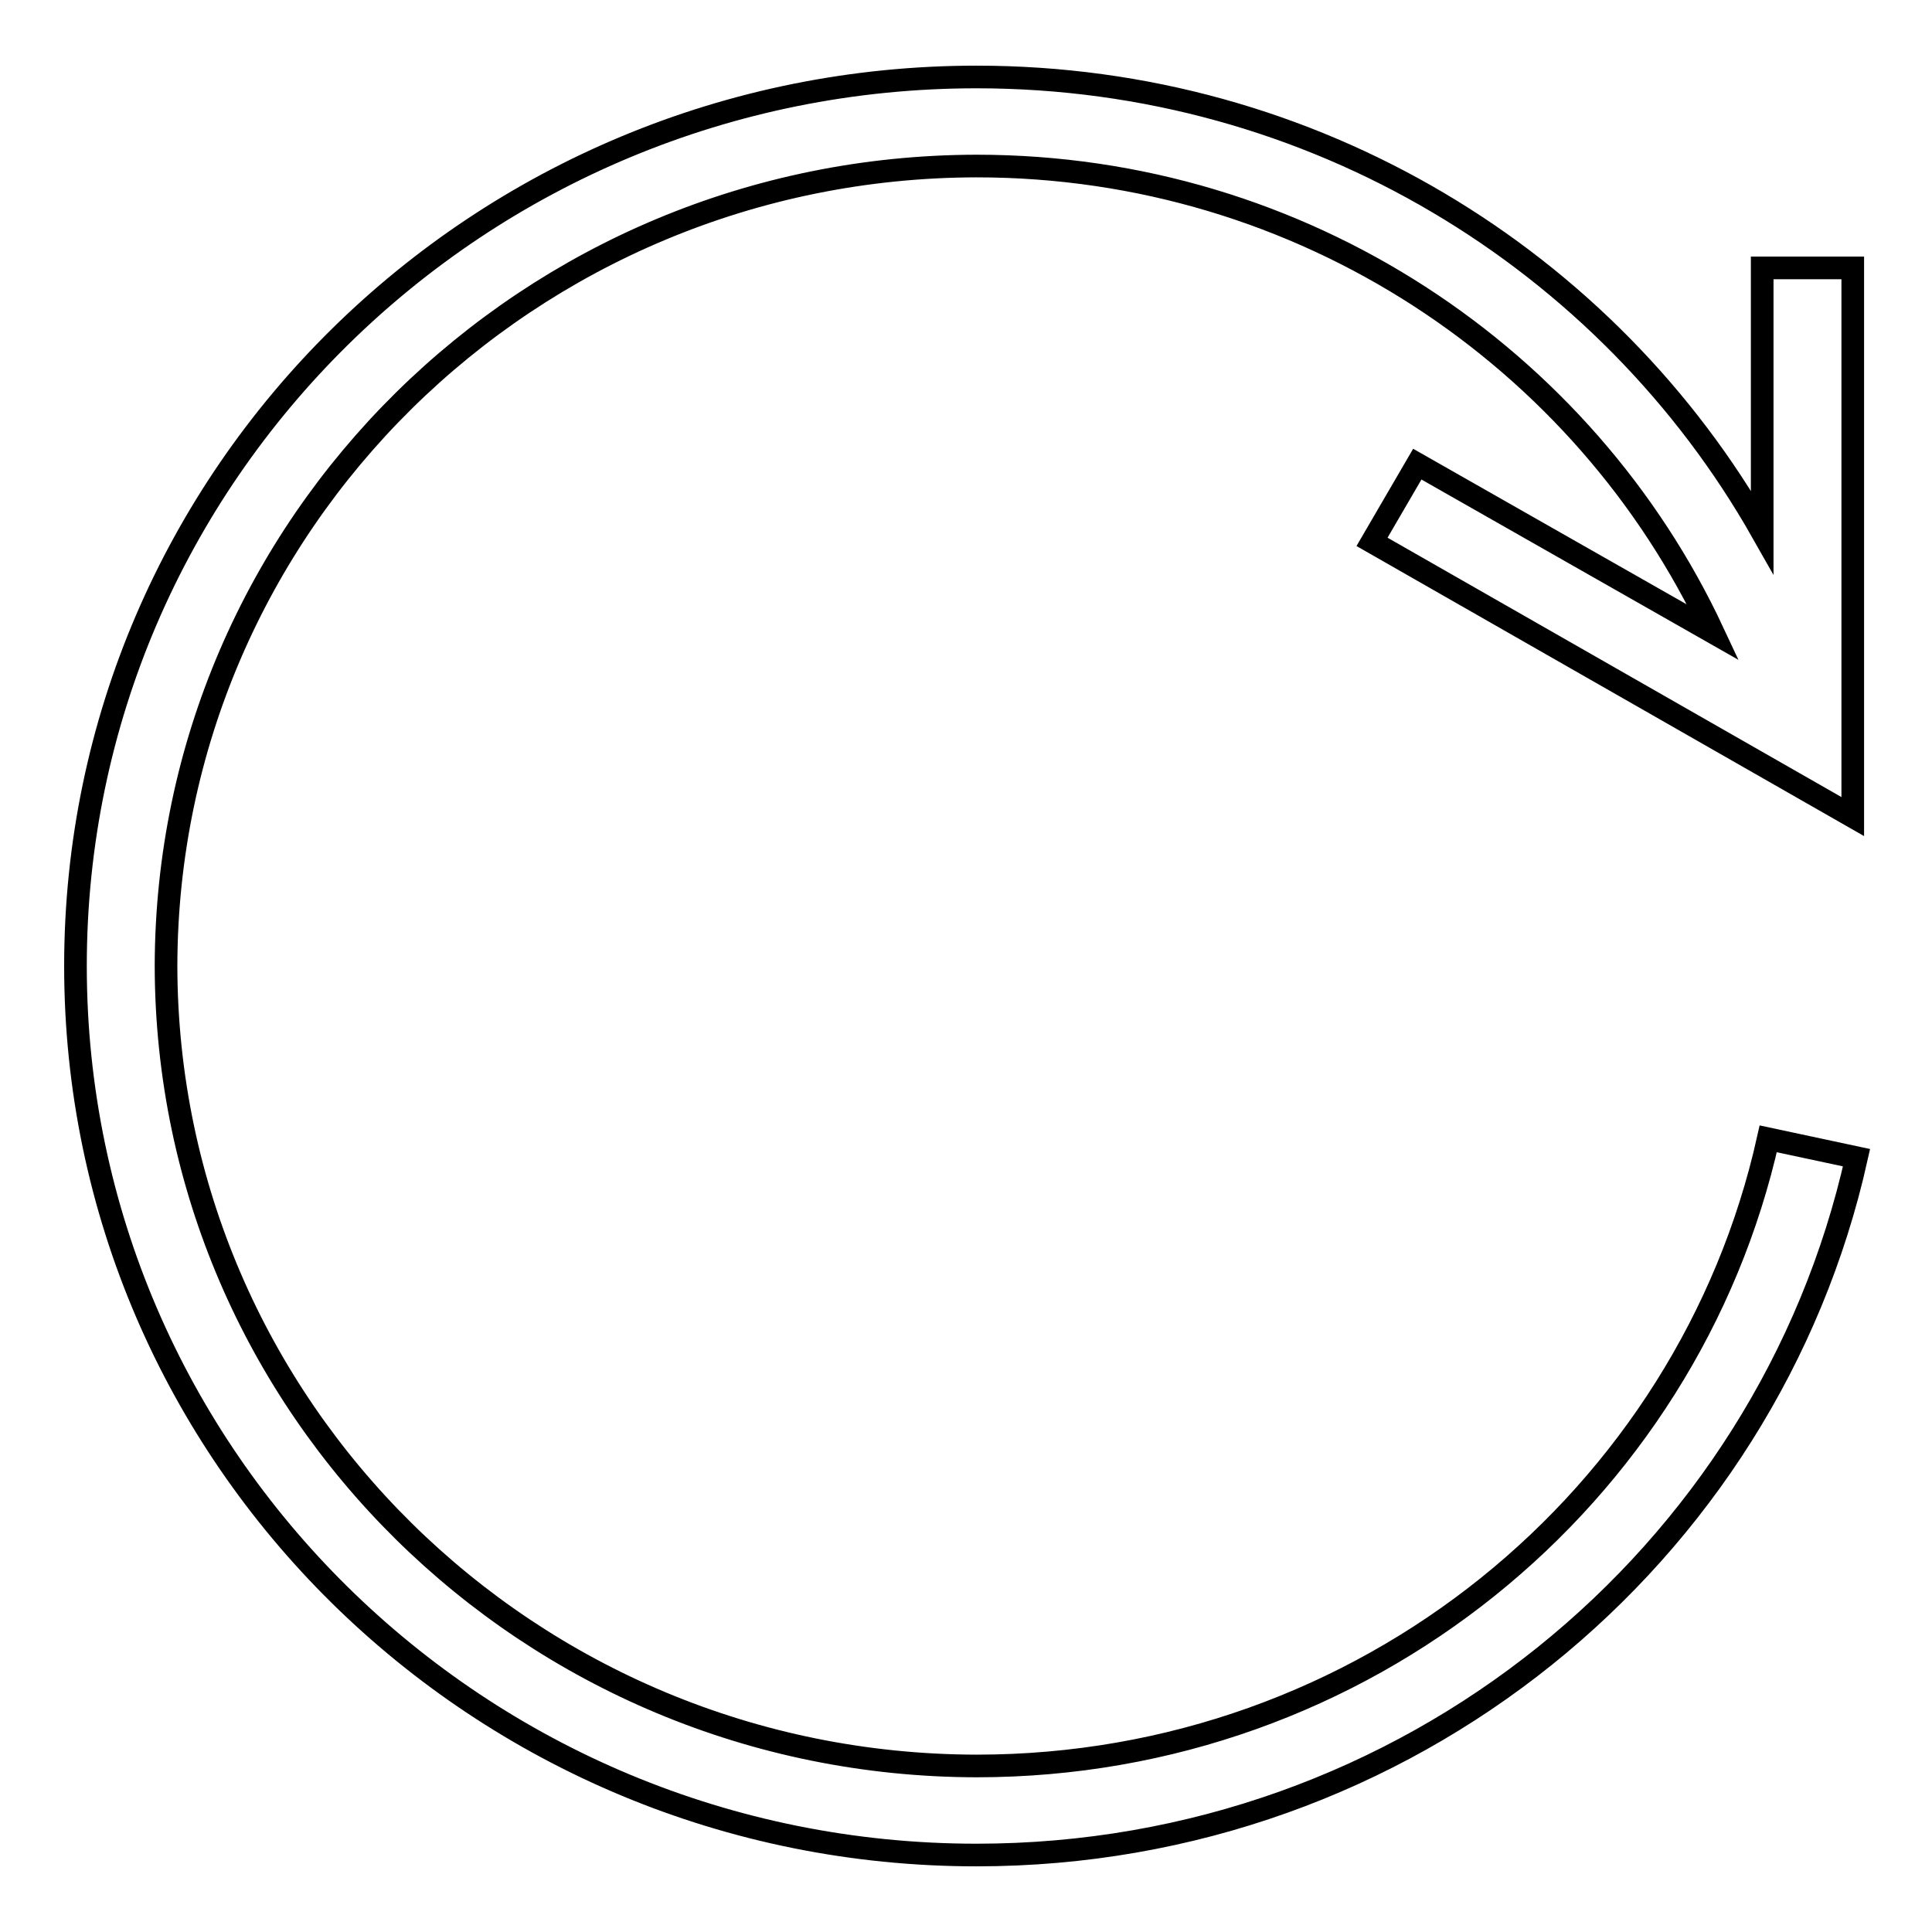
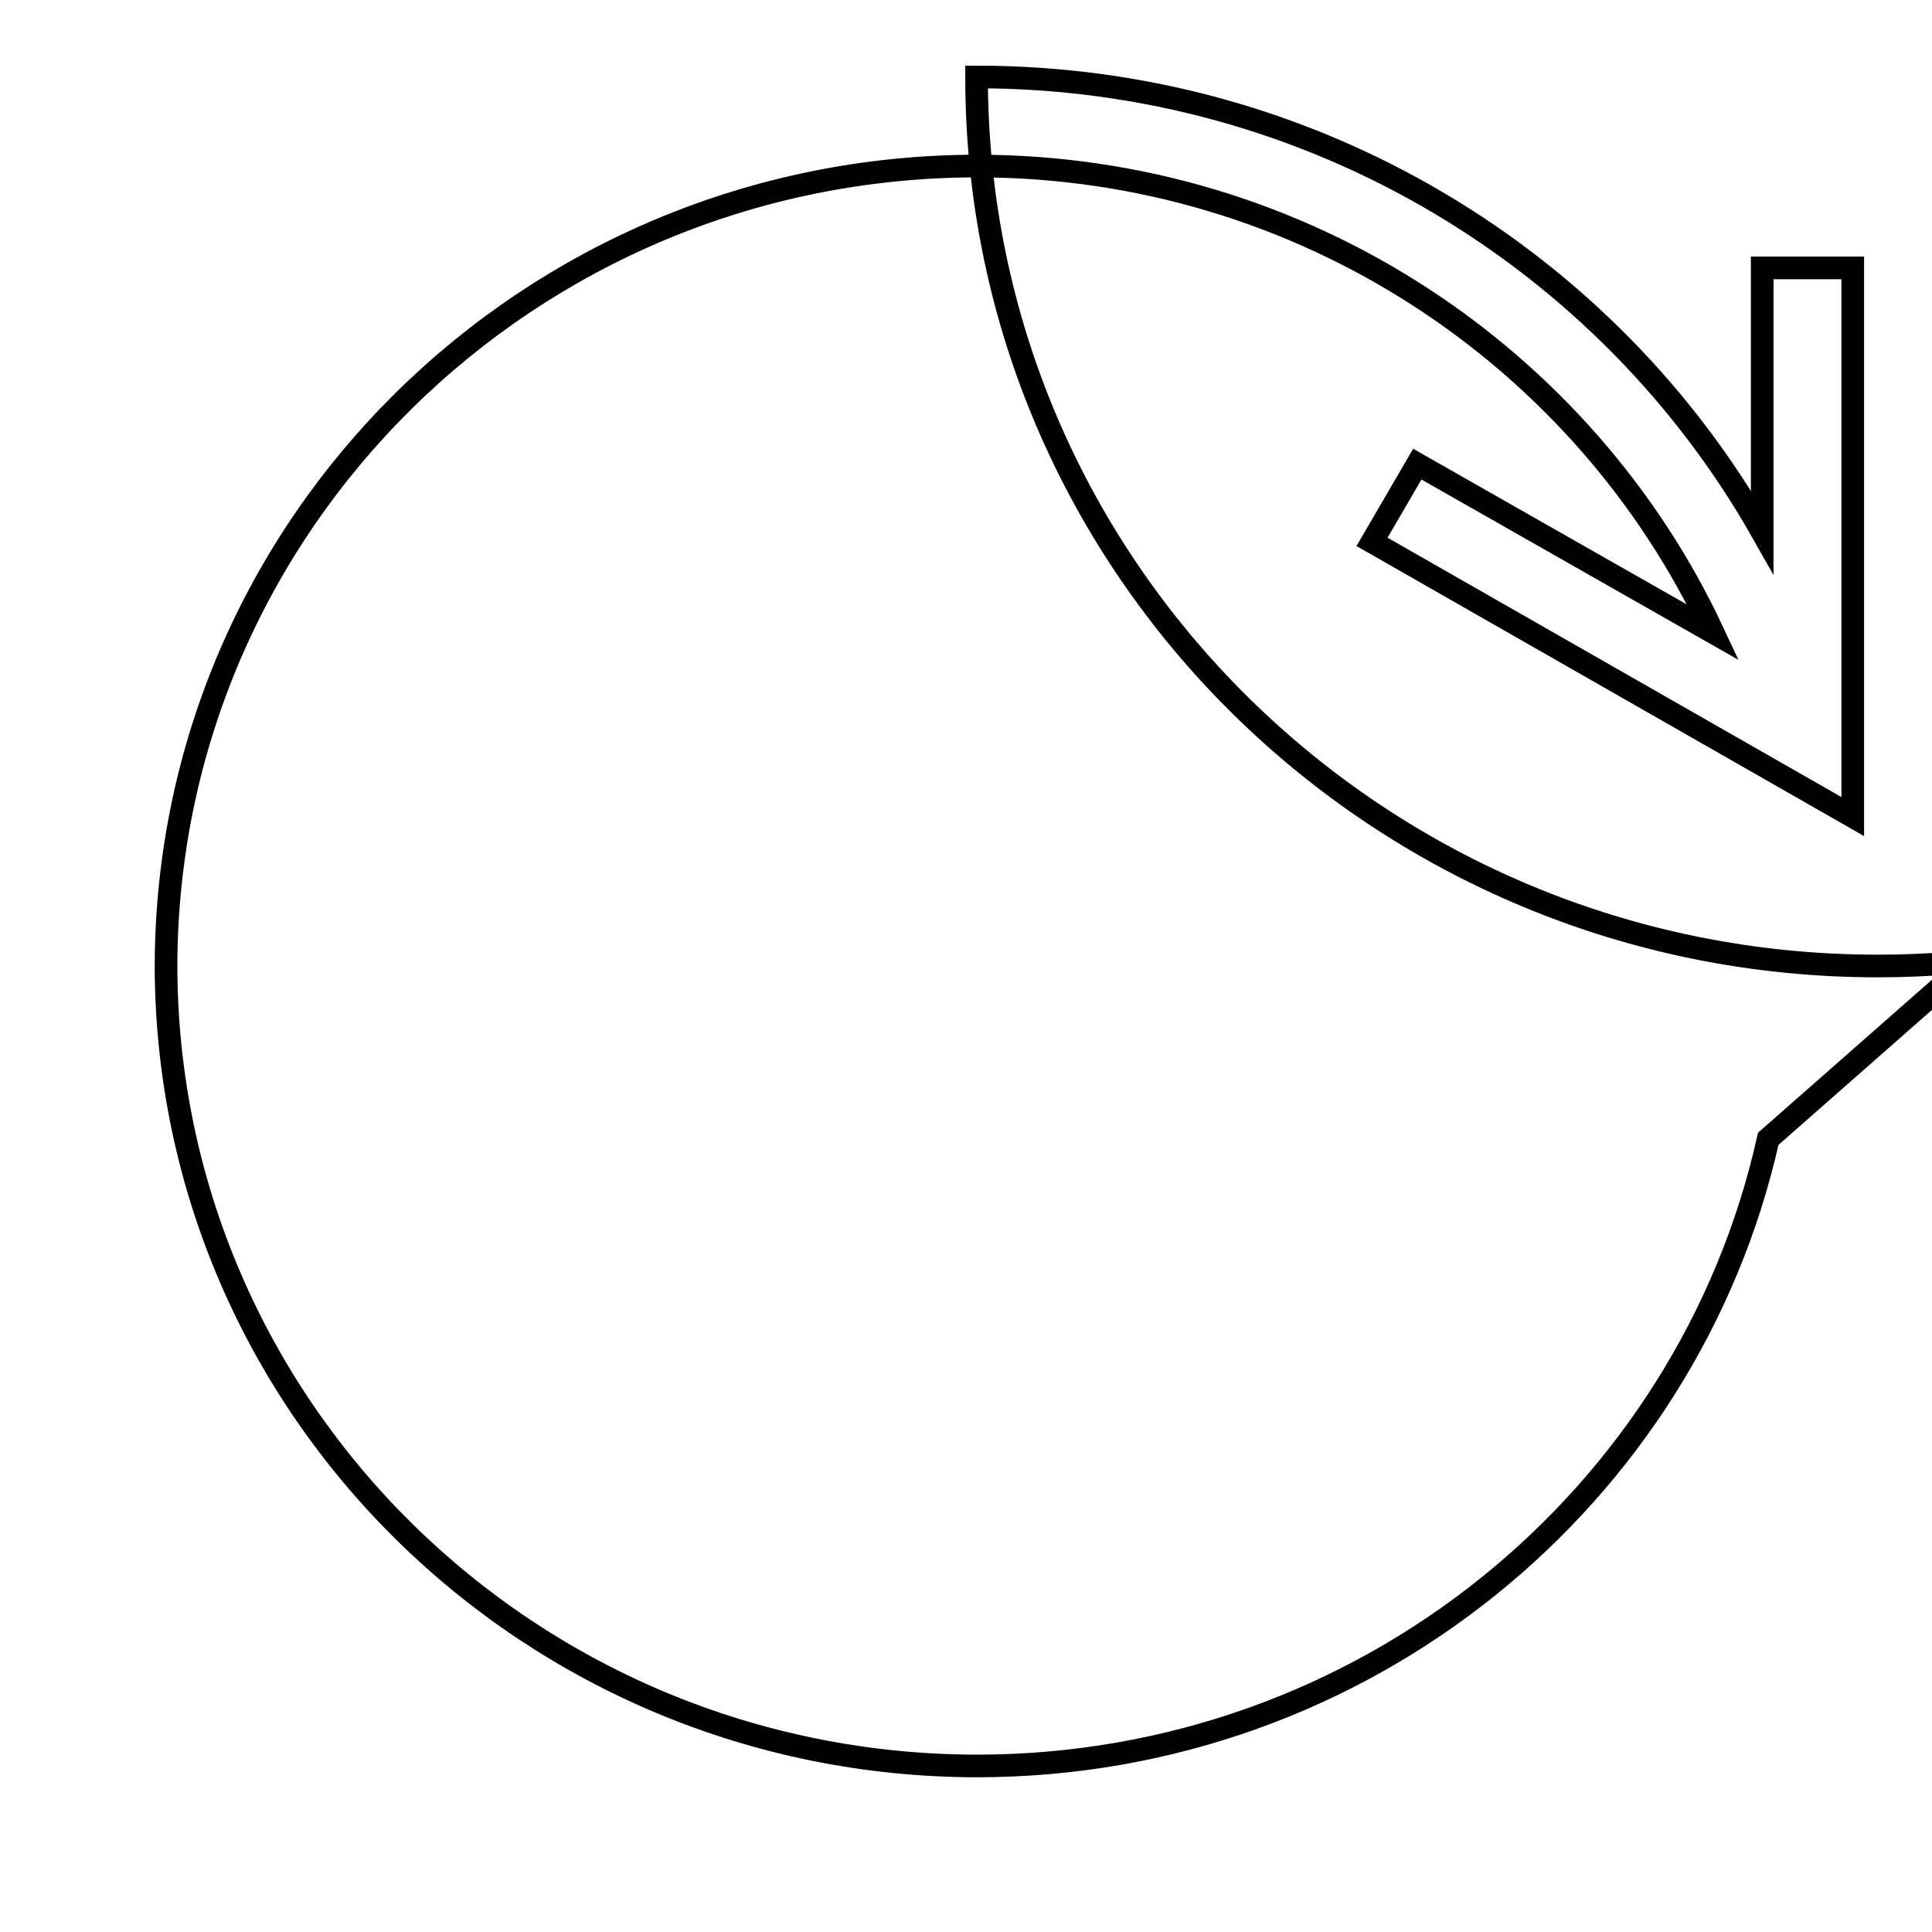
<svg xmlns="http://www.w3.org/2000/svg" version="1.1" x="0px" y="0px" viewBox="0 0 256 256" enable-background="new 0 0 256 256" xml:space="preserve">
  <g>
    <g>
-       <path stroke-width="3" fill-opacity="0" stroke="#000000" d="M234.3,150.9c-10.6,47.5-53.5,83.1-104.9,83.1C70.1,233.9,22.1,186.5,22,128C22.1,69.5,70.1,22.1,129.4,22c43.3,0,80.6,25.4,97.6,61.8l-39.2-22.3l-6,10.3l63.7,36.4l0-72.7h-12l0,35c-20.4-36-59.4-60.3-104.1-60.3C63.5,10.2,10,62.9,10,128c0,65.1,53.5,117.8,119.4,117.8c57.1,0,104.8-39.5,116.6-92.4L234.3,150.9z" />
+       <path stroke-width="3" fill-opacity="0" stroke="#000000" d="M234.3,150.9c-10.6,47.5-53.5,83.1-104.9,83.1C70.1,233.9,22.1,186.5,22,128C22.1,69.5,70.1,22.1,129.4,22c43.3,0,80.6,25.4,97.6,61.8l-39.2-22.3l-6,10.3l63.7,36.4l0-72.7h-12l0,35c-20.4-36-59.4-60.3-104.1-60.3c0,65.1,53.5,117.8,119.4,117.8c57.1,0,104.8-39.5,116.6-92.4L234.3,150.9z" />
    </g>
  </g>
</svg>